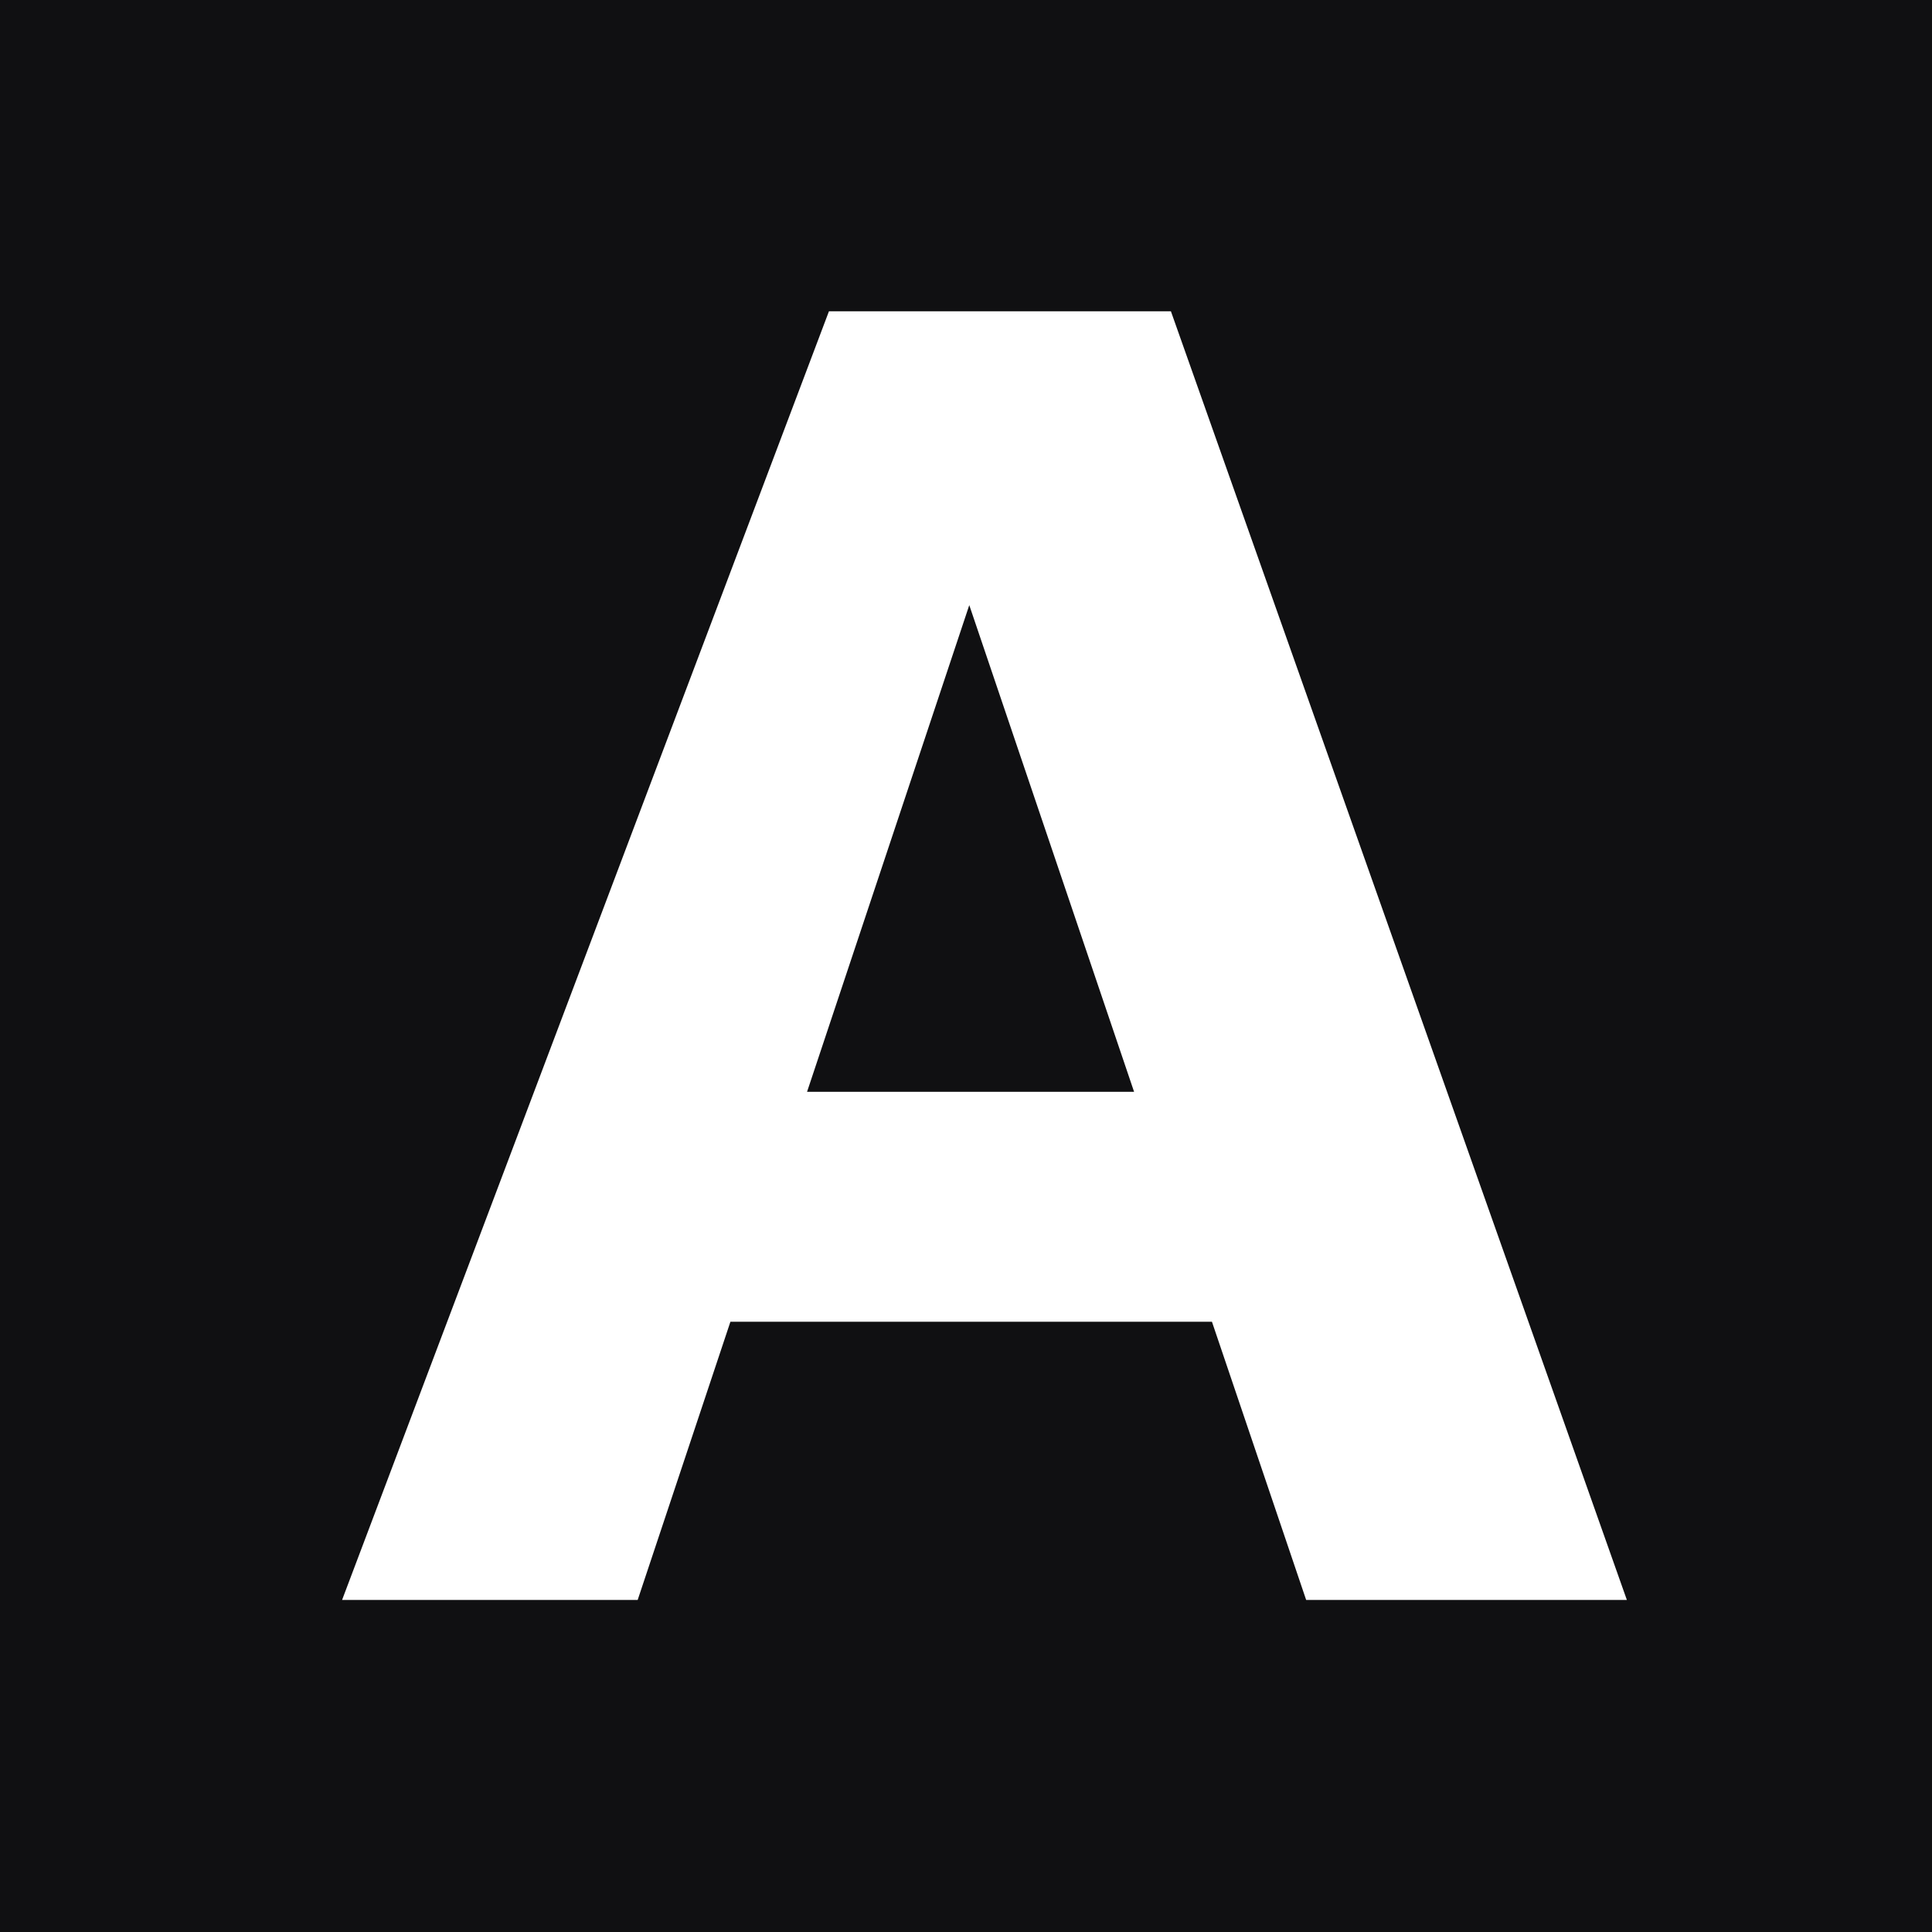
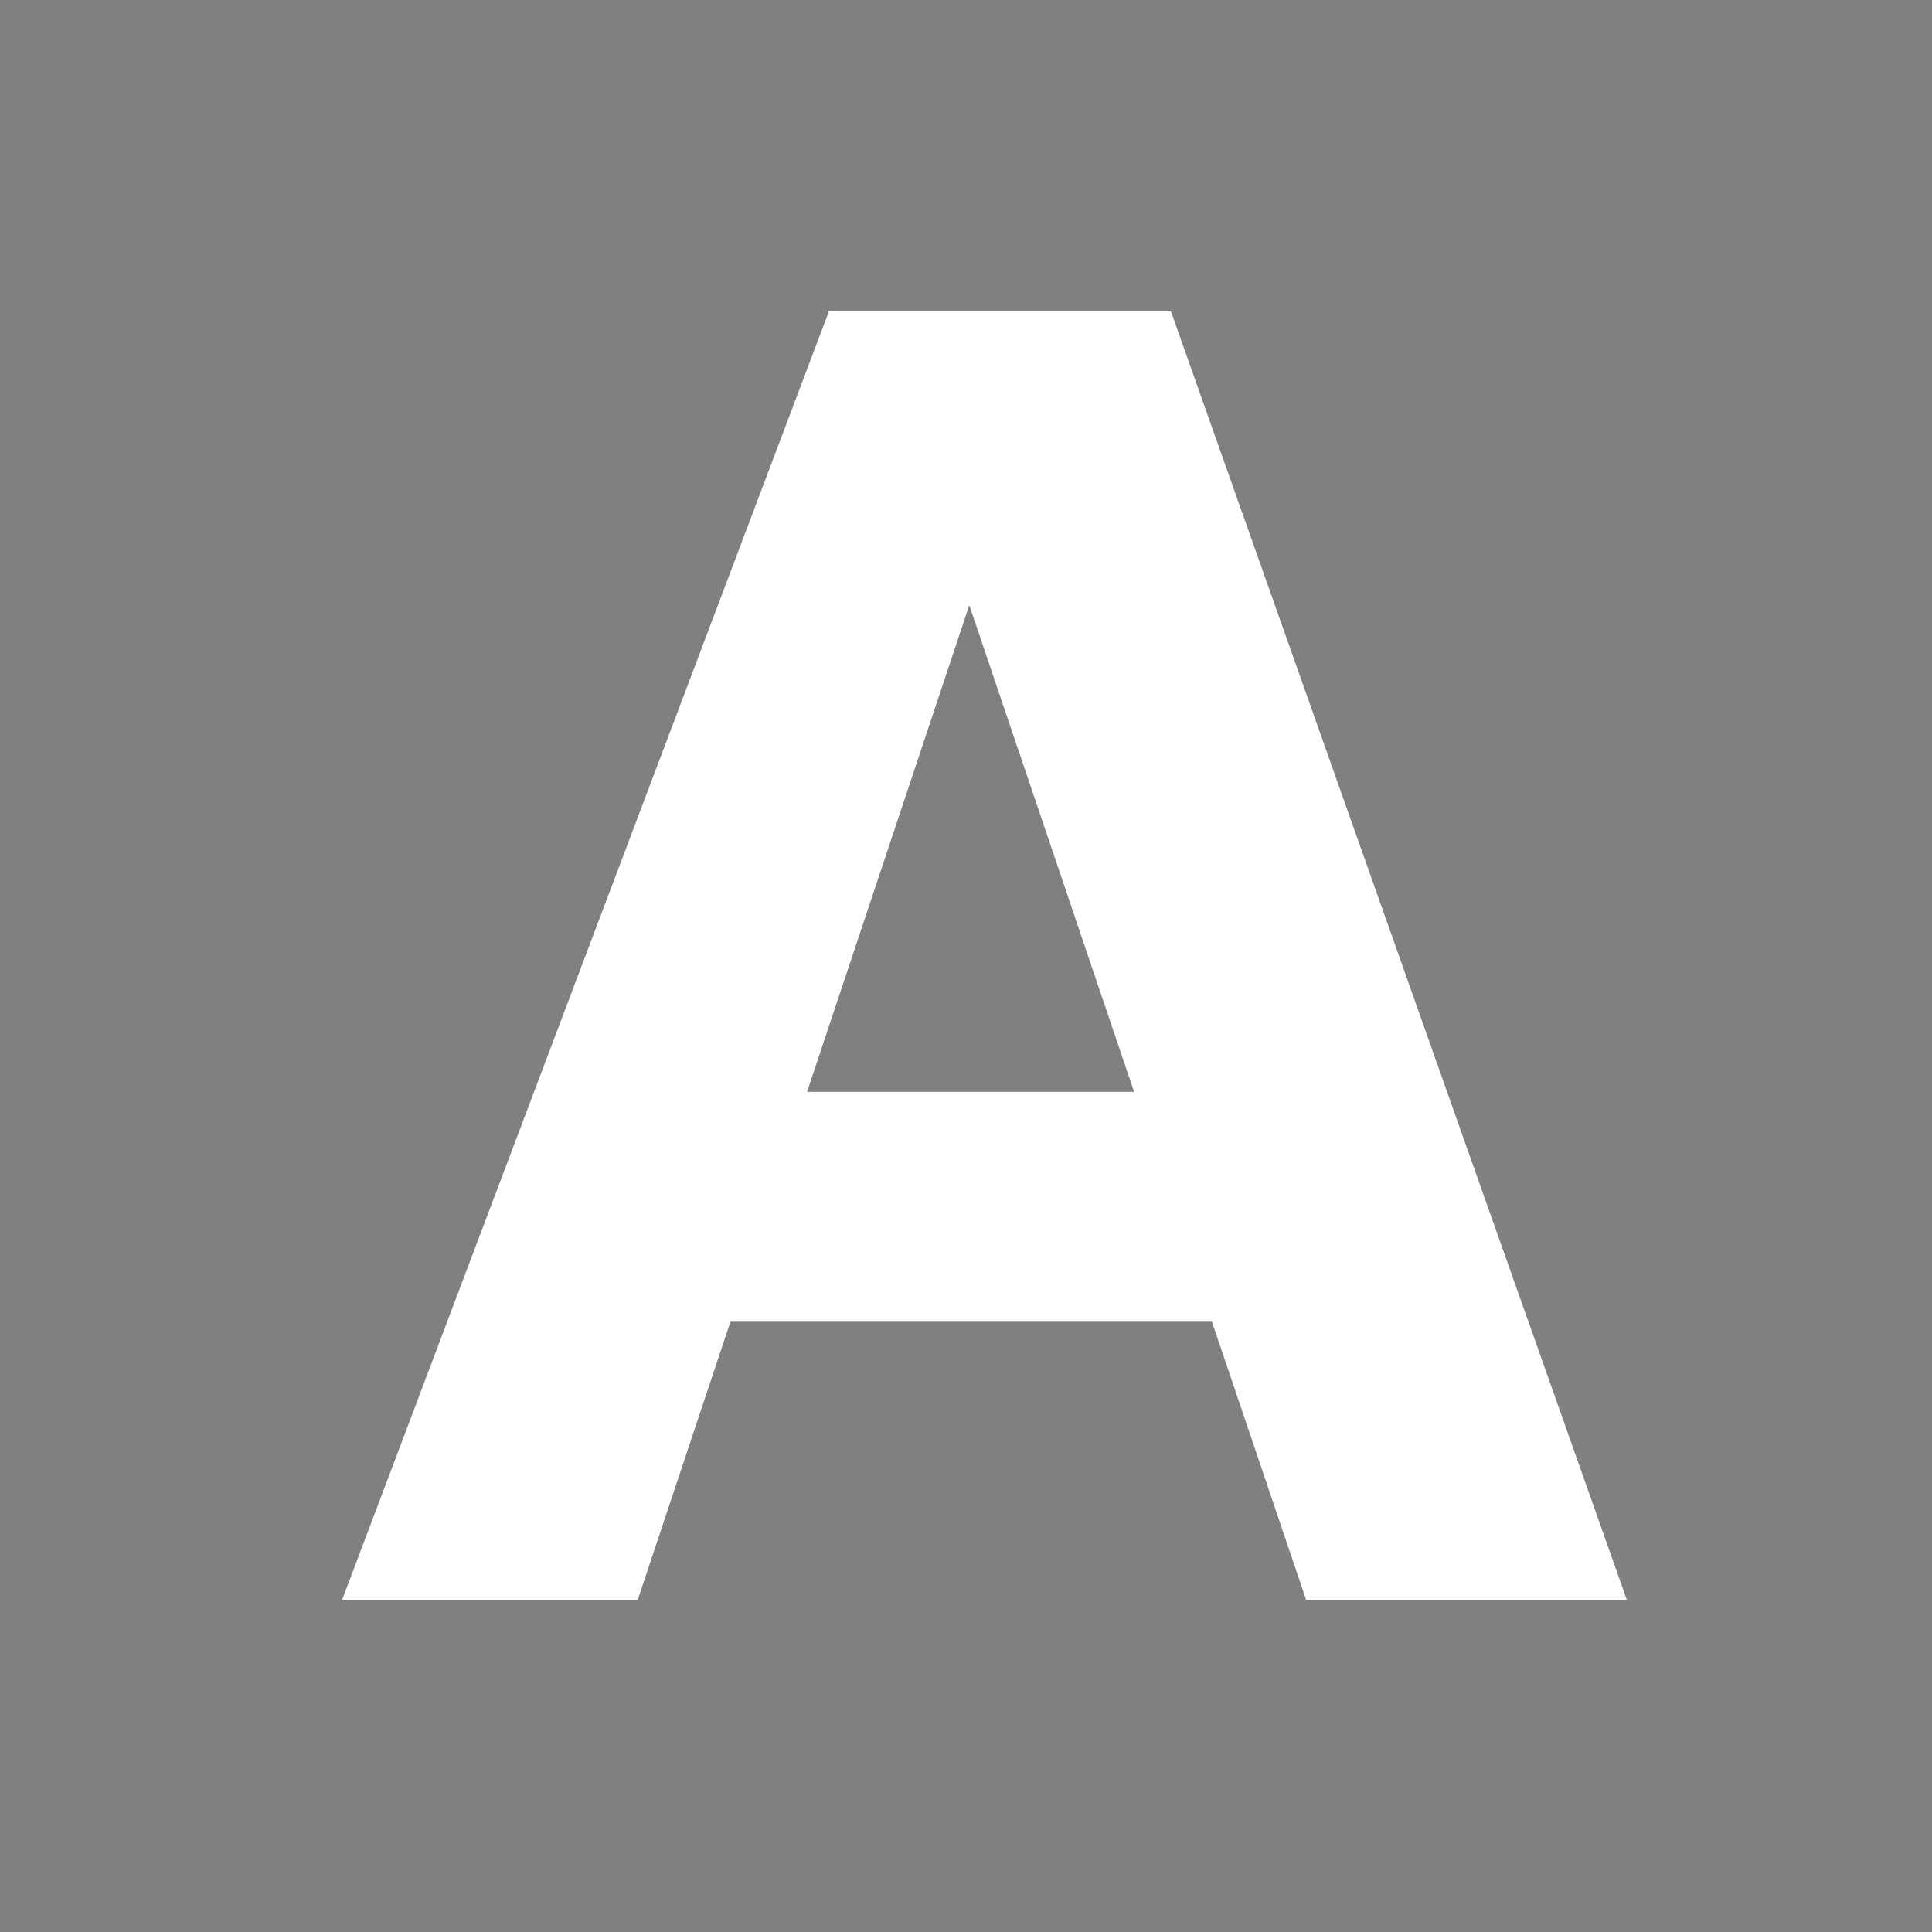
<svg xmlns="http://www.w3.org/2000/svg" width="128" height="128" viewBox="0 0 128 128" fill="none">
  <rect x="0" y="0" width="128" height="128" fill="#808080" stroke="none" />
  <g clip-path="url(#clip0_1_2)">
-     <rect width="128" height="128" fill="#101012" />
    <path d="M22.664 106L54.92 20.624H77.576L107.784 106H86.536L59.272 25.488L69.384 24.592L42.248 106H22.664ZM40.84 87.568L45.064 72.336H83.848L85.768 87.568H40.84Z" fill="white" />
  </g>
  <defs>
    <clipPath id="clip0_1_2">
      <rect width="128" height="128" fill="white" />
    </clipPath>
  </defs>
</svg>